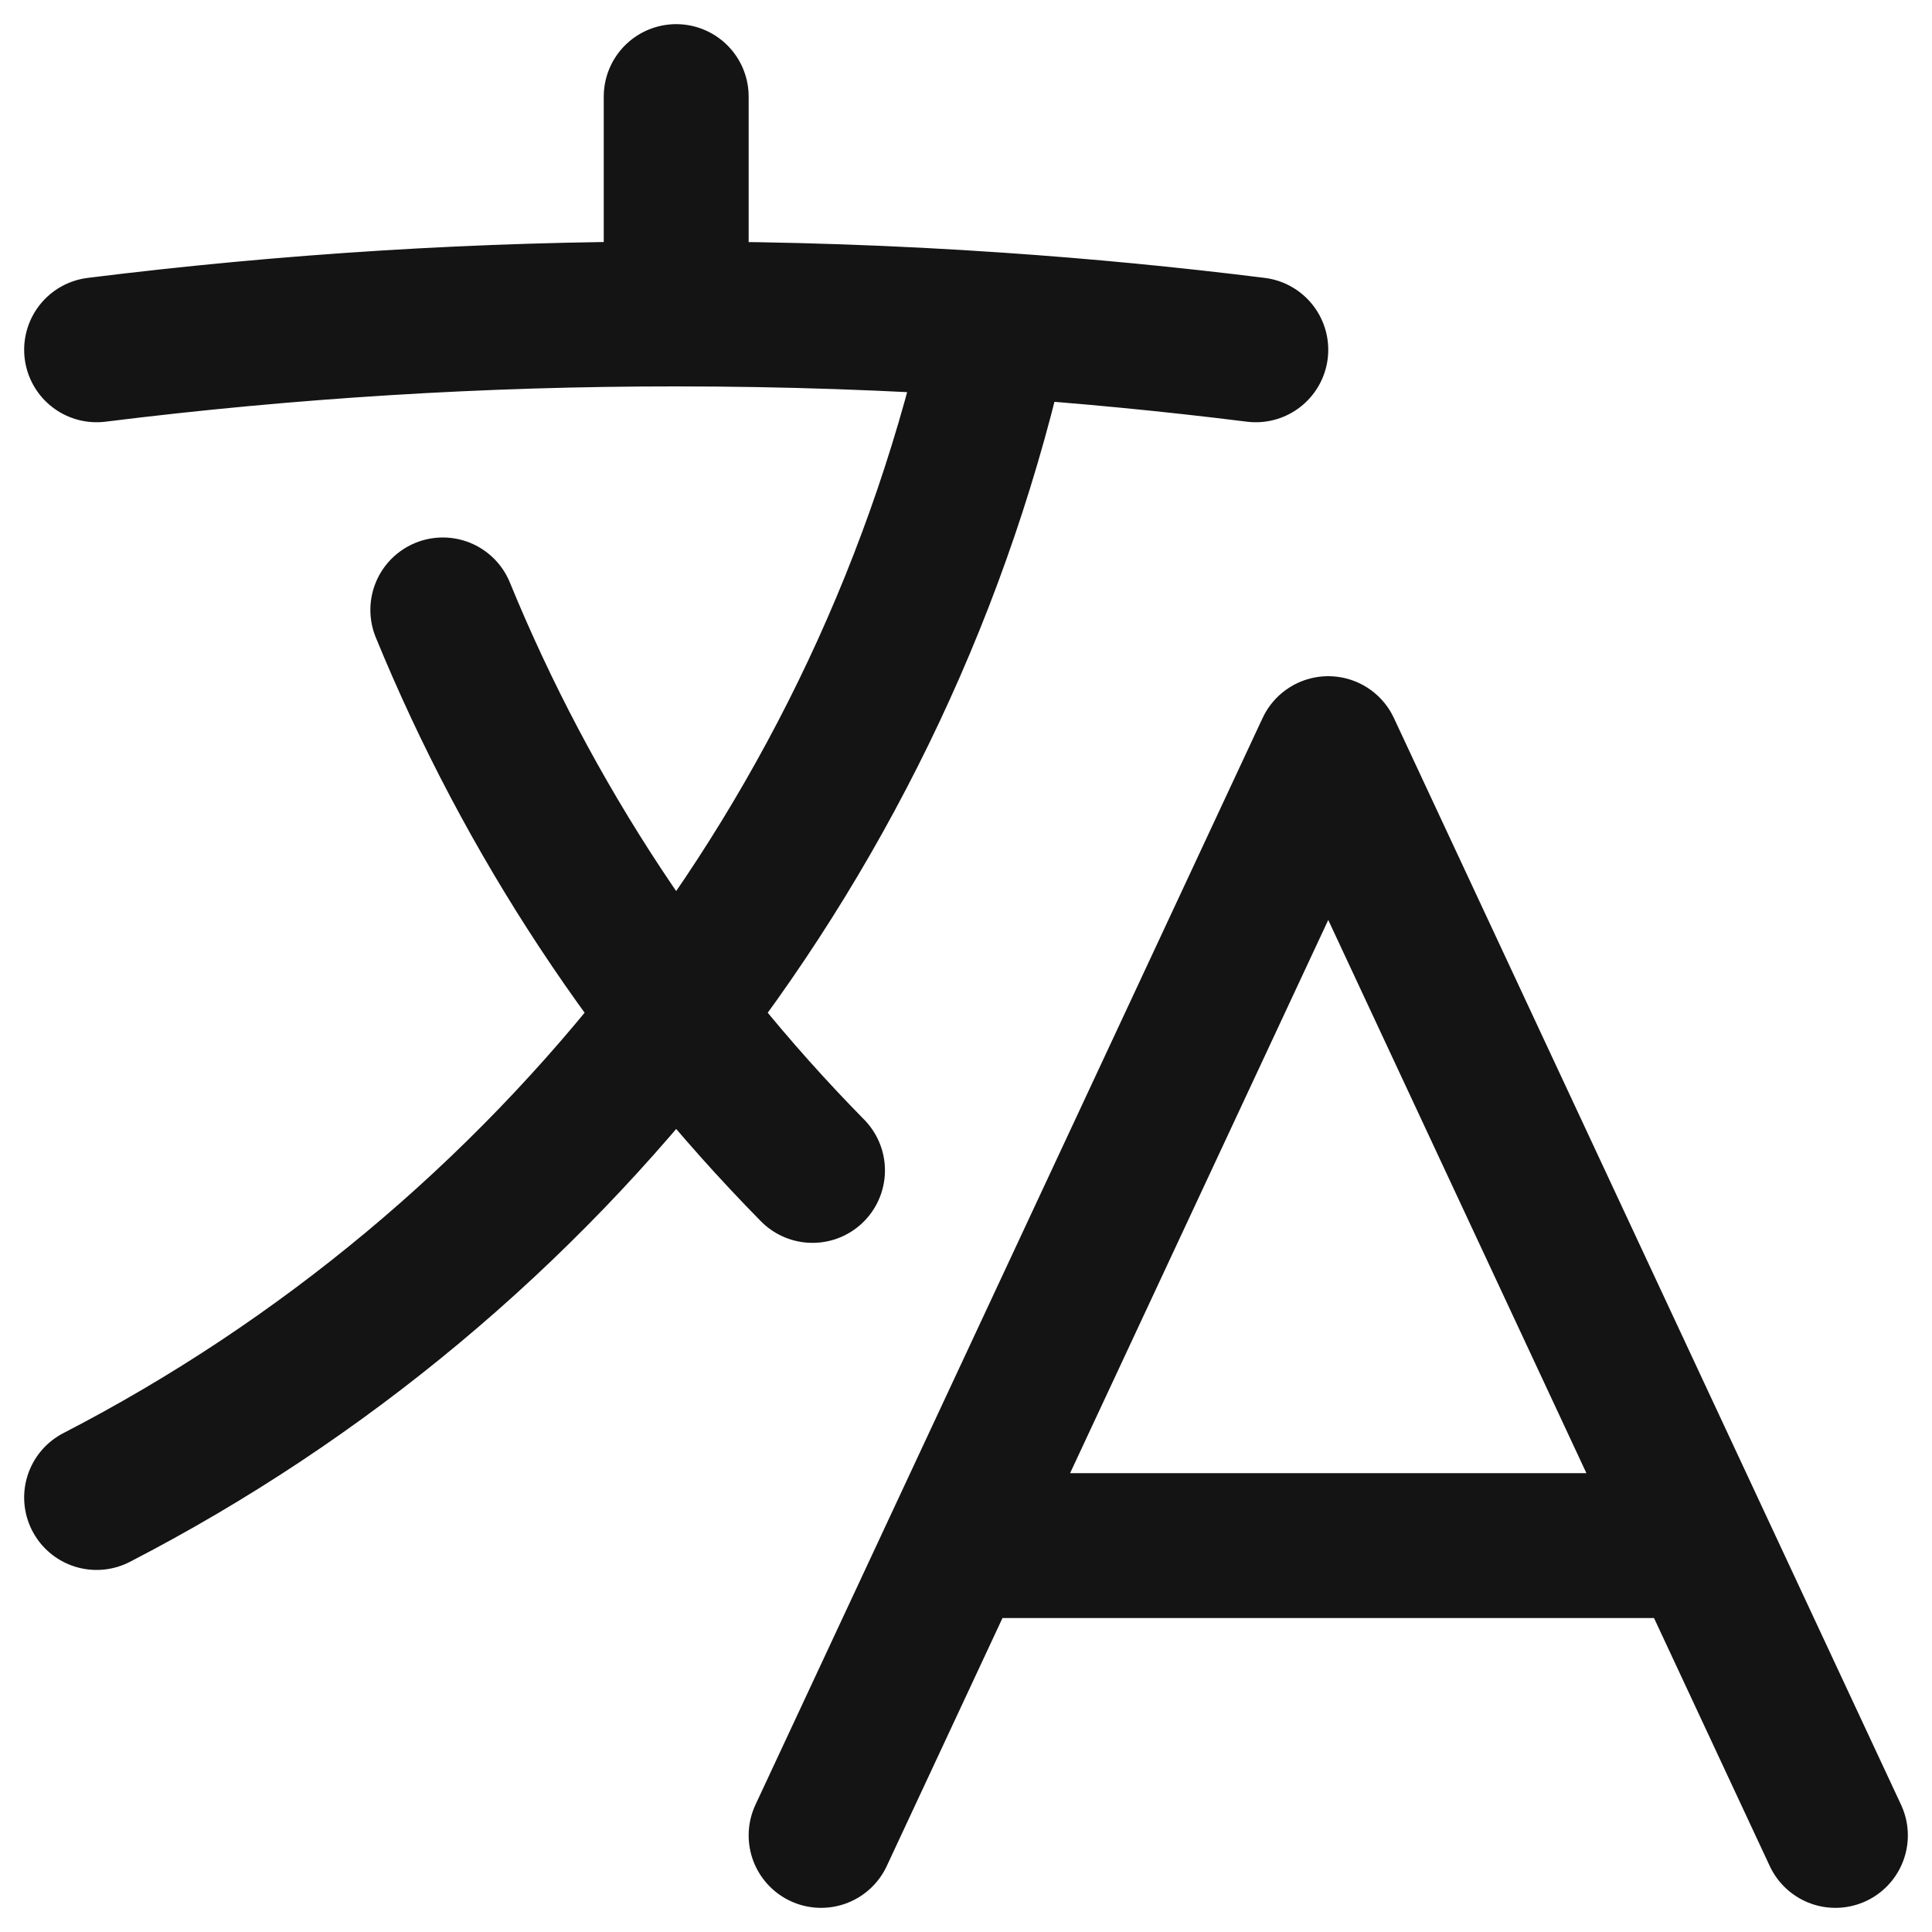
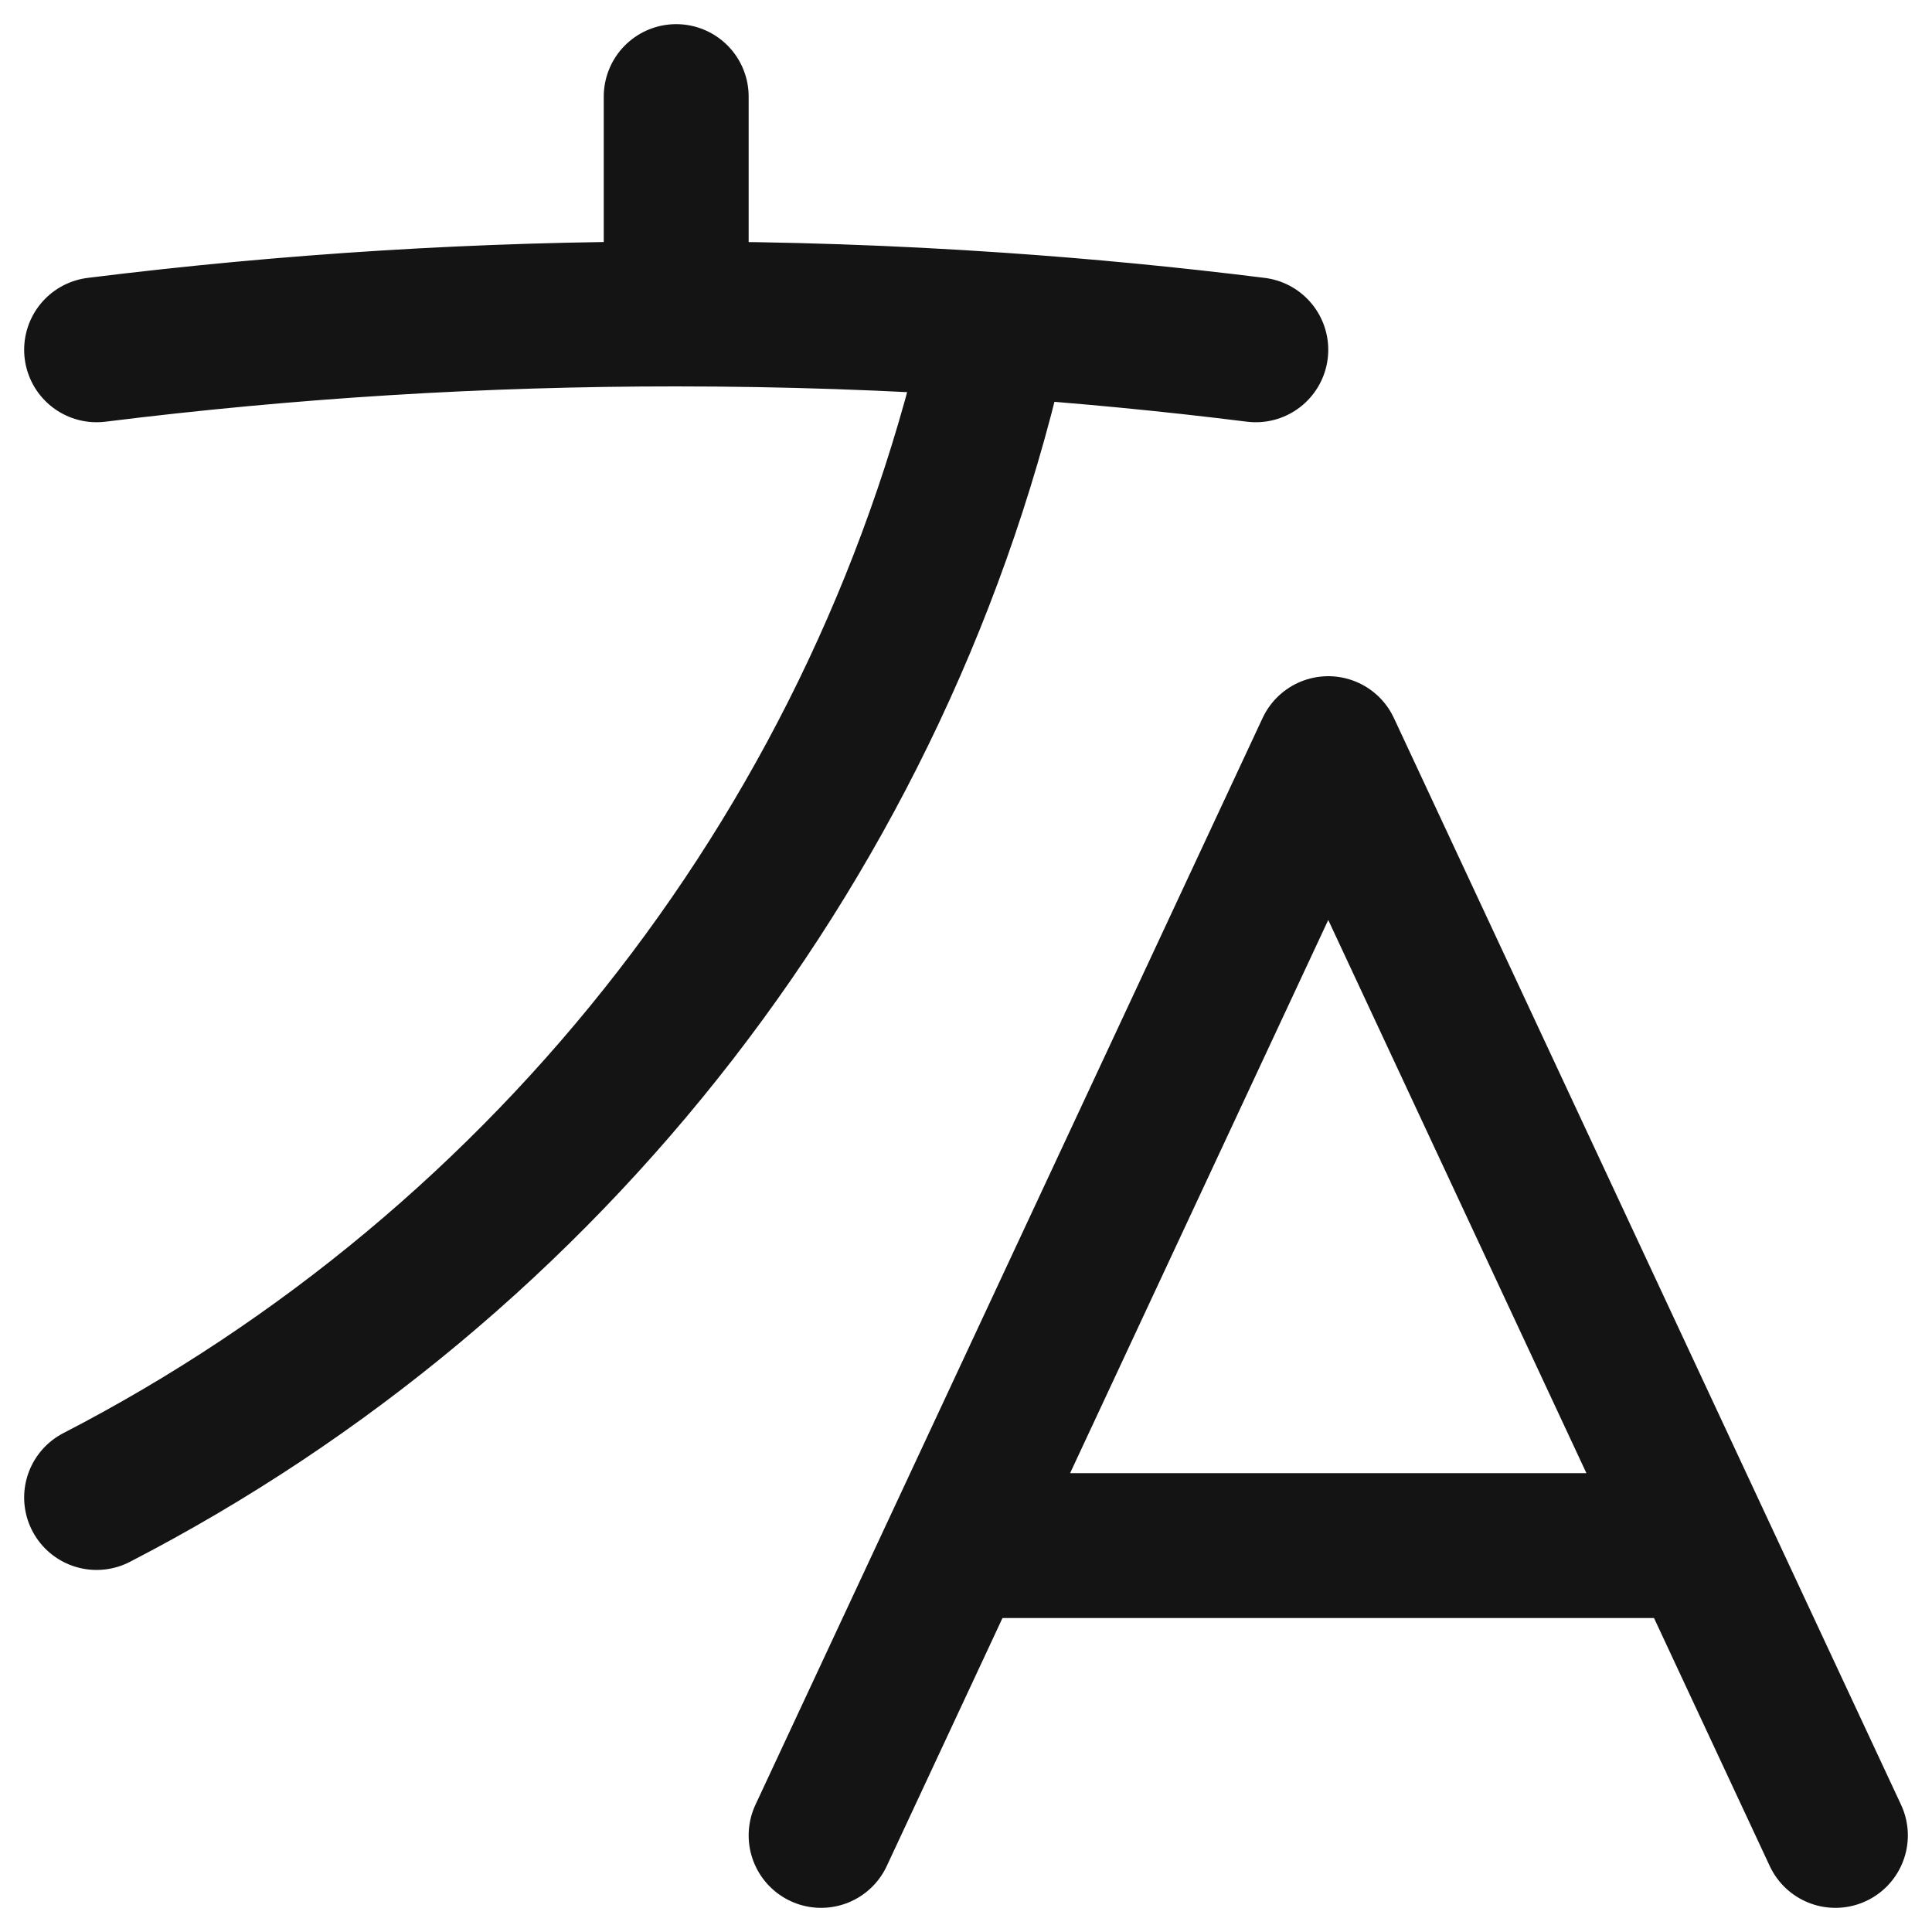
<svg xmlns="http://www.w3.org/2000/svg" width="20" height="20" viewBox="0 0 20 20" fill="none">
-   <path d="M8.5 19L13.75 7.75L19 19M10 16H17.5M1 3.621C2.99 3.373 4.994 3.249 7 3.25M7 3.25C8.12 3.25 9.233 3.288 10.334 3.364M7 3.25V1M10.334 3.364C9.176 8.658 5.69 13.08 1 15.502M10.334 3.364C11.23 3.425 12.119 3.511 13 3.621M8.411 12.116C6.771 10.449 5.471 8.478 4.584 6.314" stroke="#141414" stroke-width="1.5" stroke-linecap="round" stroke-linejoin="round" />
+   <path d="M8.5 19L13.75 7.75L19 19M10 16H17.5M1 3.621C2.99 3.373 4.994 3.249 7 3.25M7 3.25C8.12 3.25 9.233 3.288 10.334 3.364M7 3.25V1M10.334 3.364C9.176 8.658 5.69 13.08 1 15.502M10.334 3.364C11.23 3.425 12.119 3.511 13 3.621M8.411 12.116" stroke="#141414" stroke-width="1.5" stroke-linecap="round" stroke-linejoin="round" />
</svg>